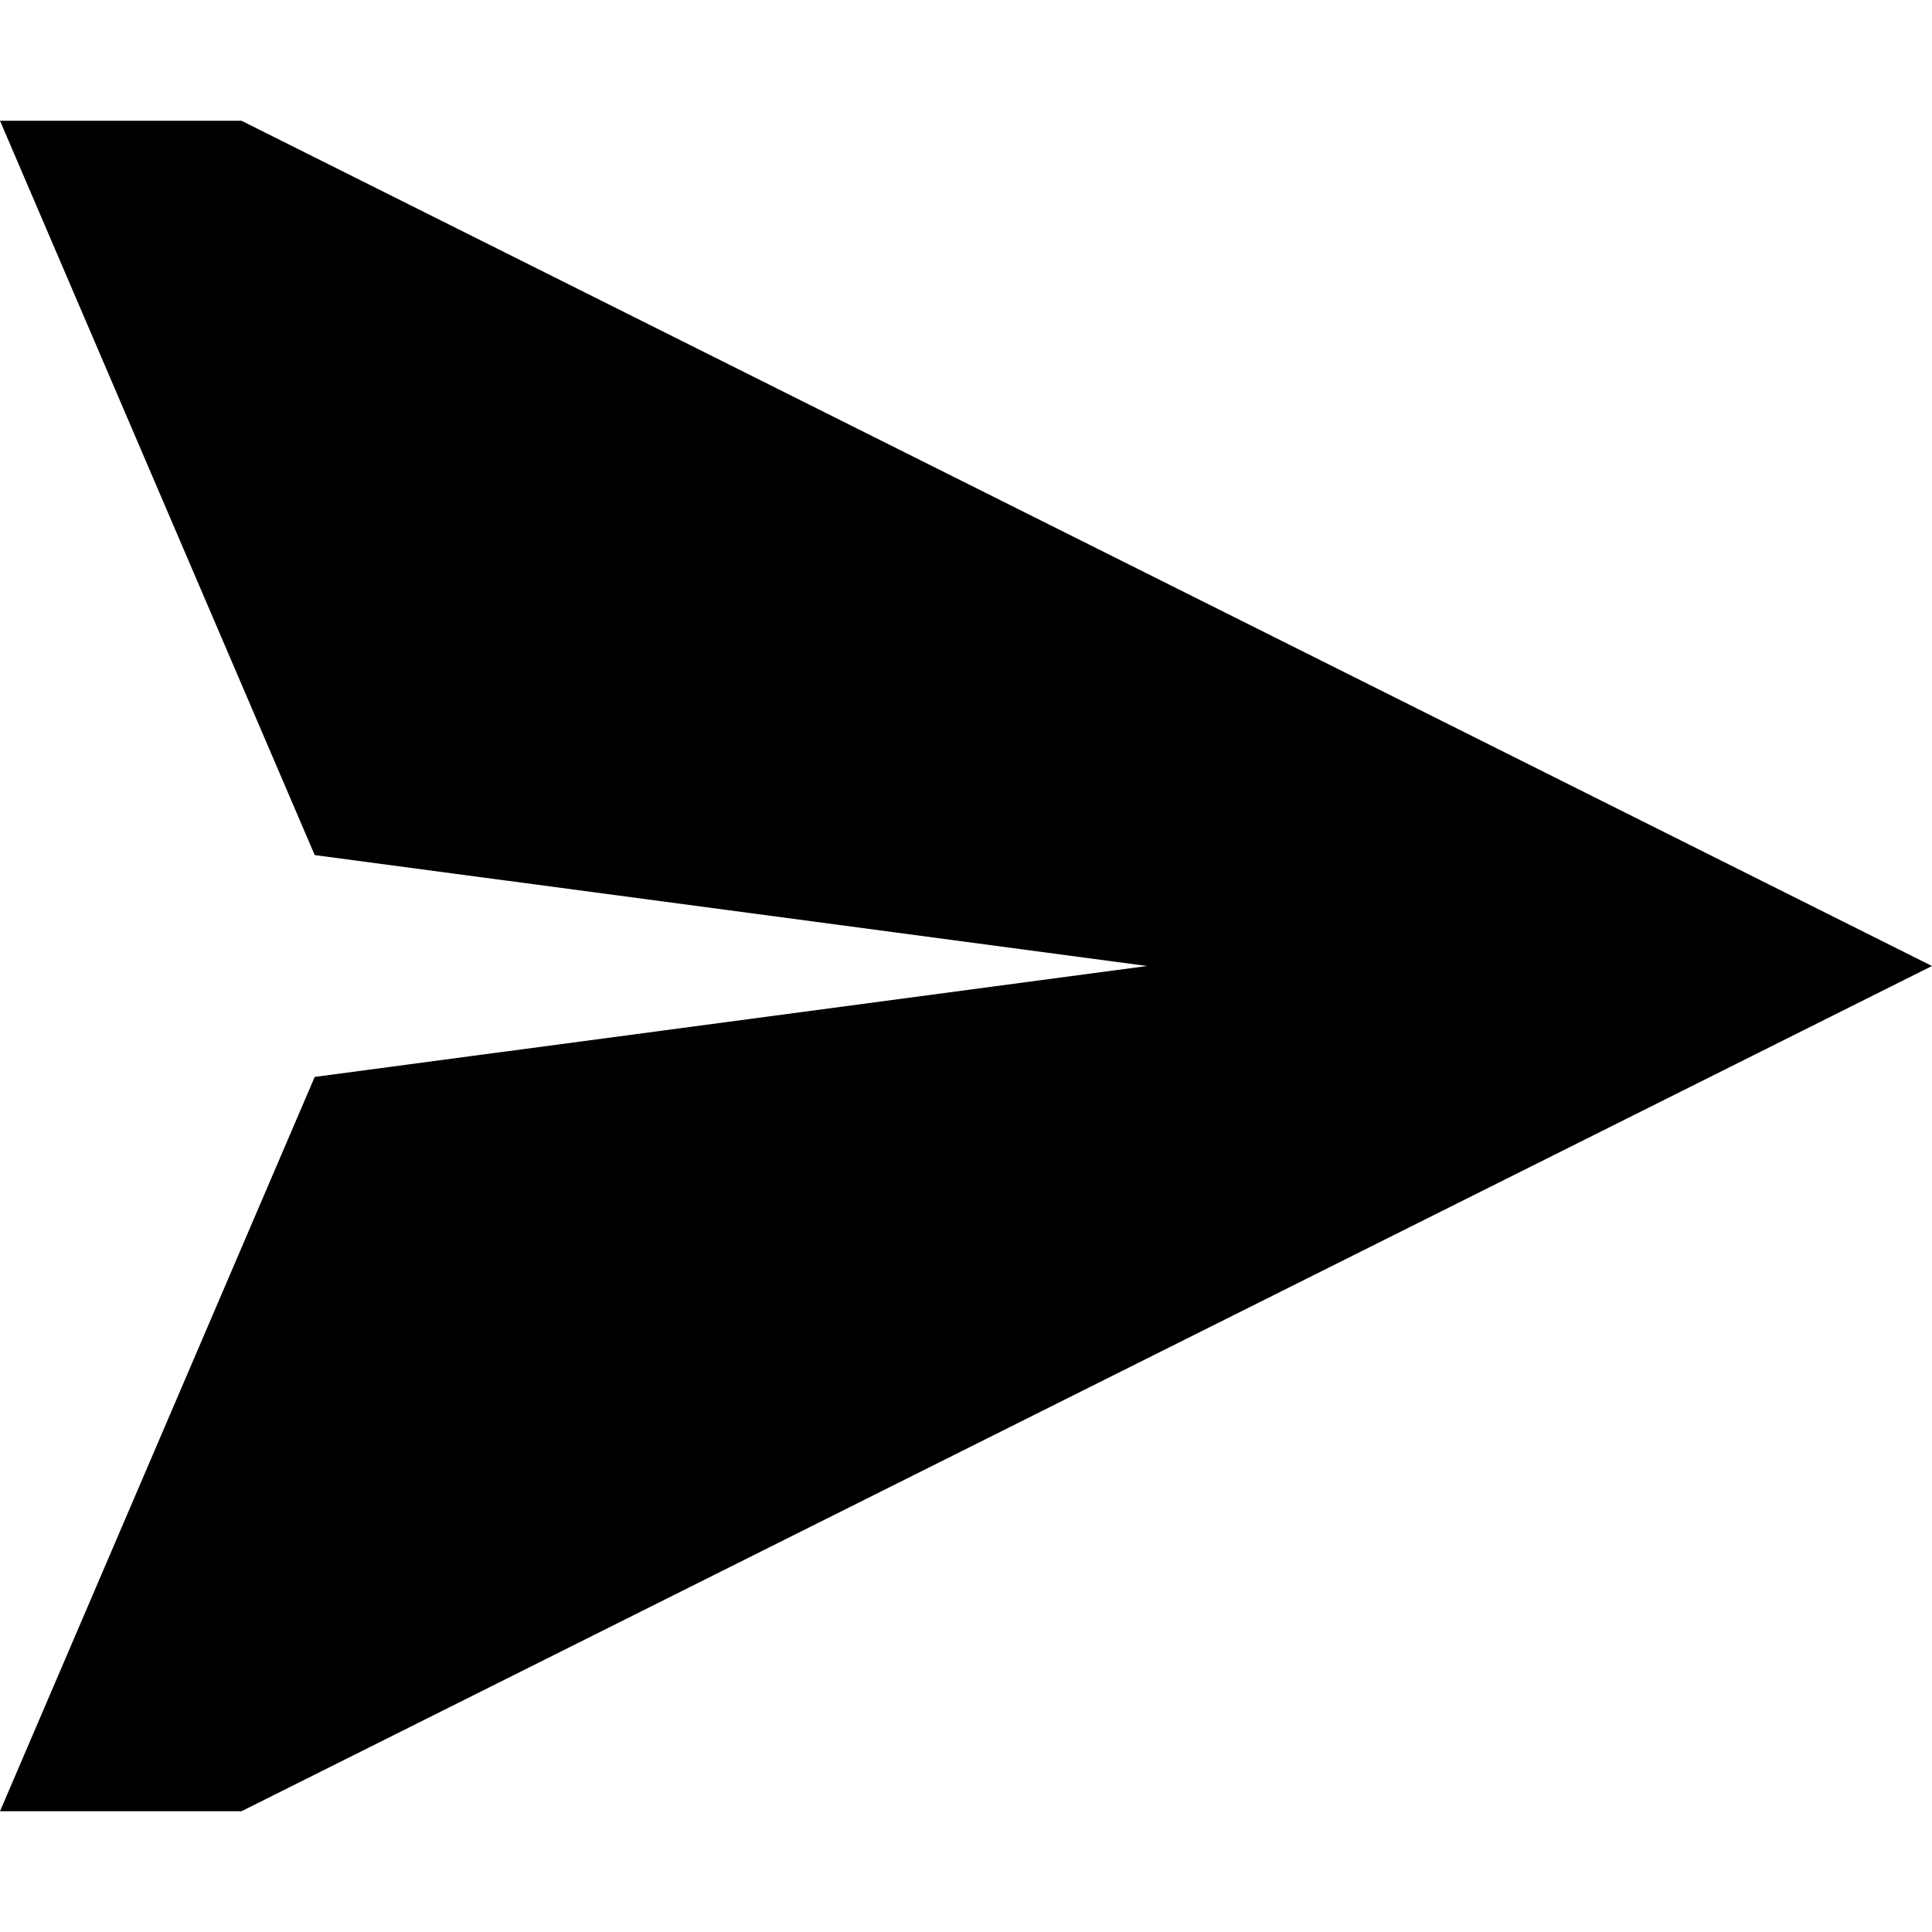
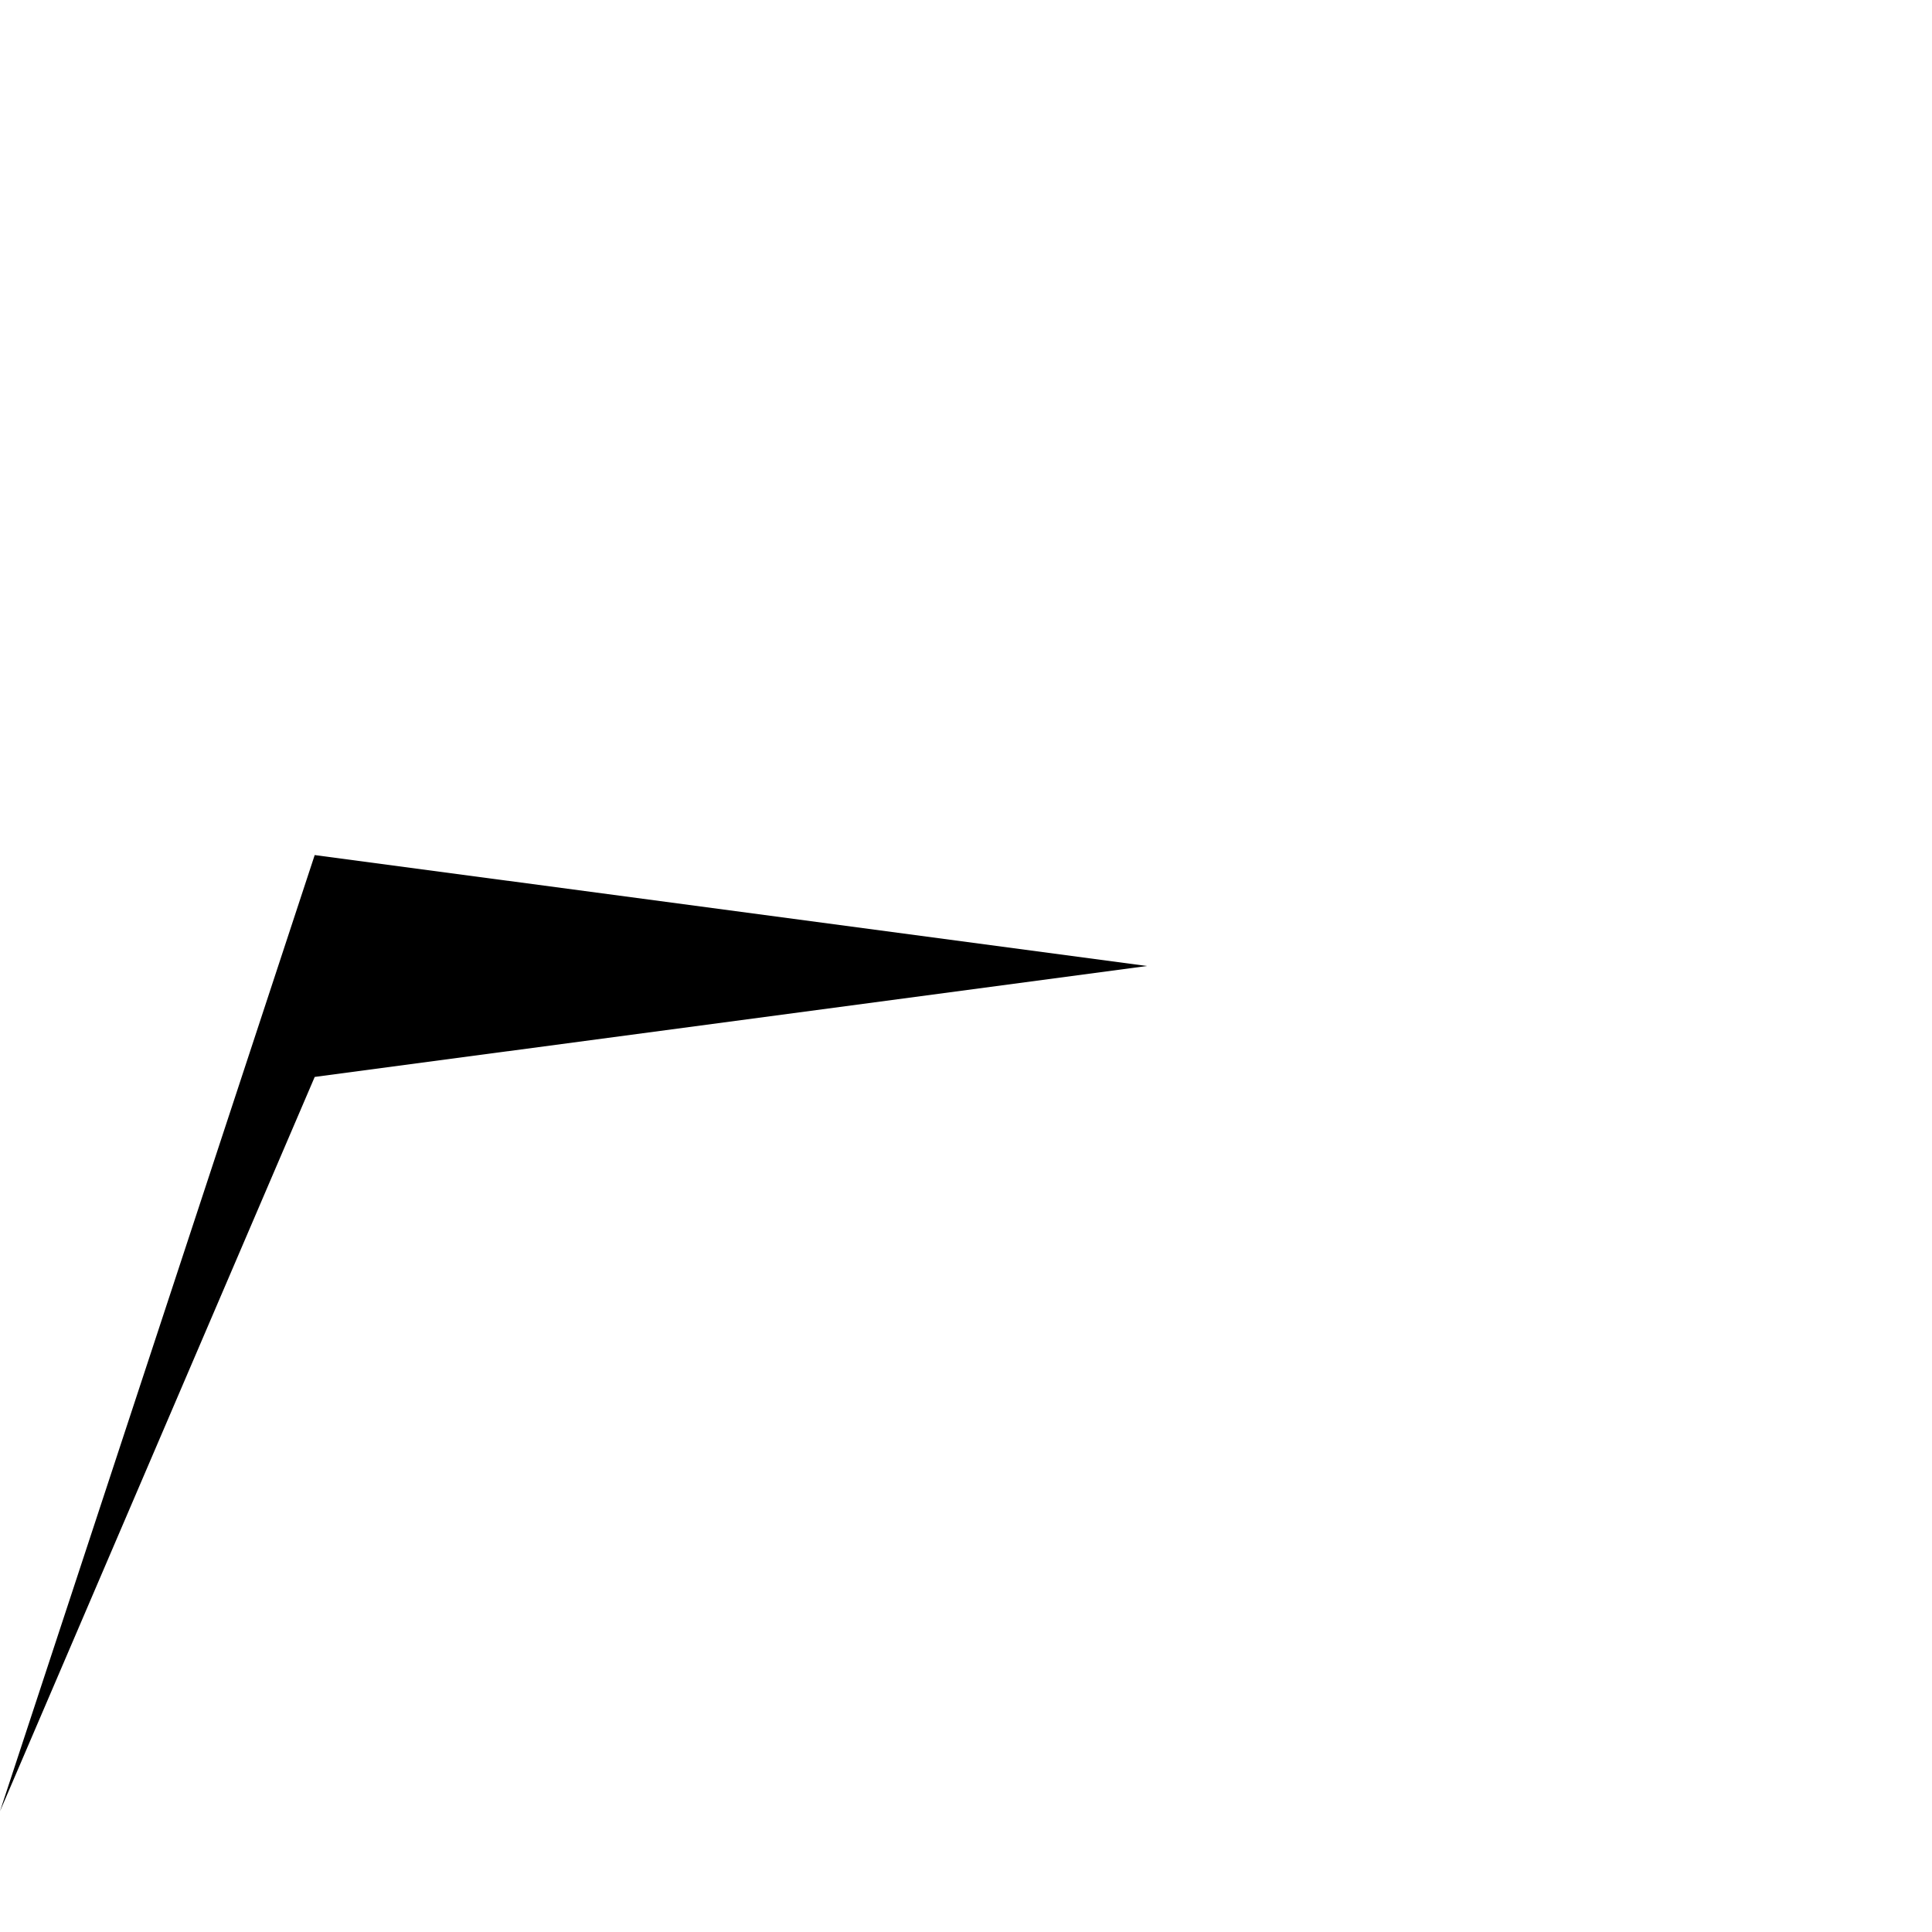
<svg xmlns="http://www.w3.org/2000/svg" viewBox="0 0 512 512">
-   <path d="M83.4 226.6L304 256 83.4 285.4 0 480H64L512 256 64 32H0L83.4 226.6z" />
+   <path d="M83.4 226.6L304 256 83.4 285.4 0 480H64H0L83.4 226.6z" />
</svg>